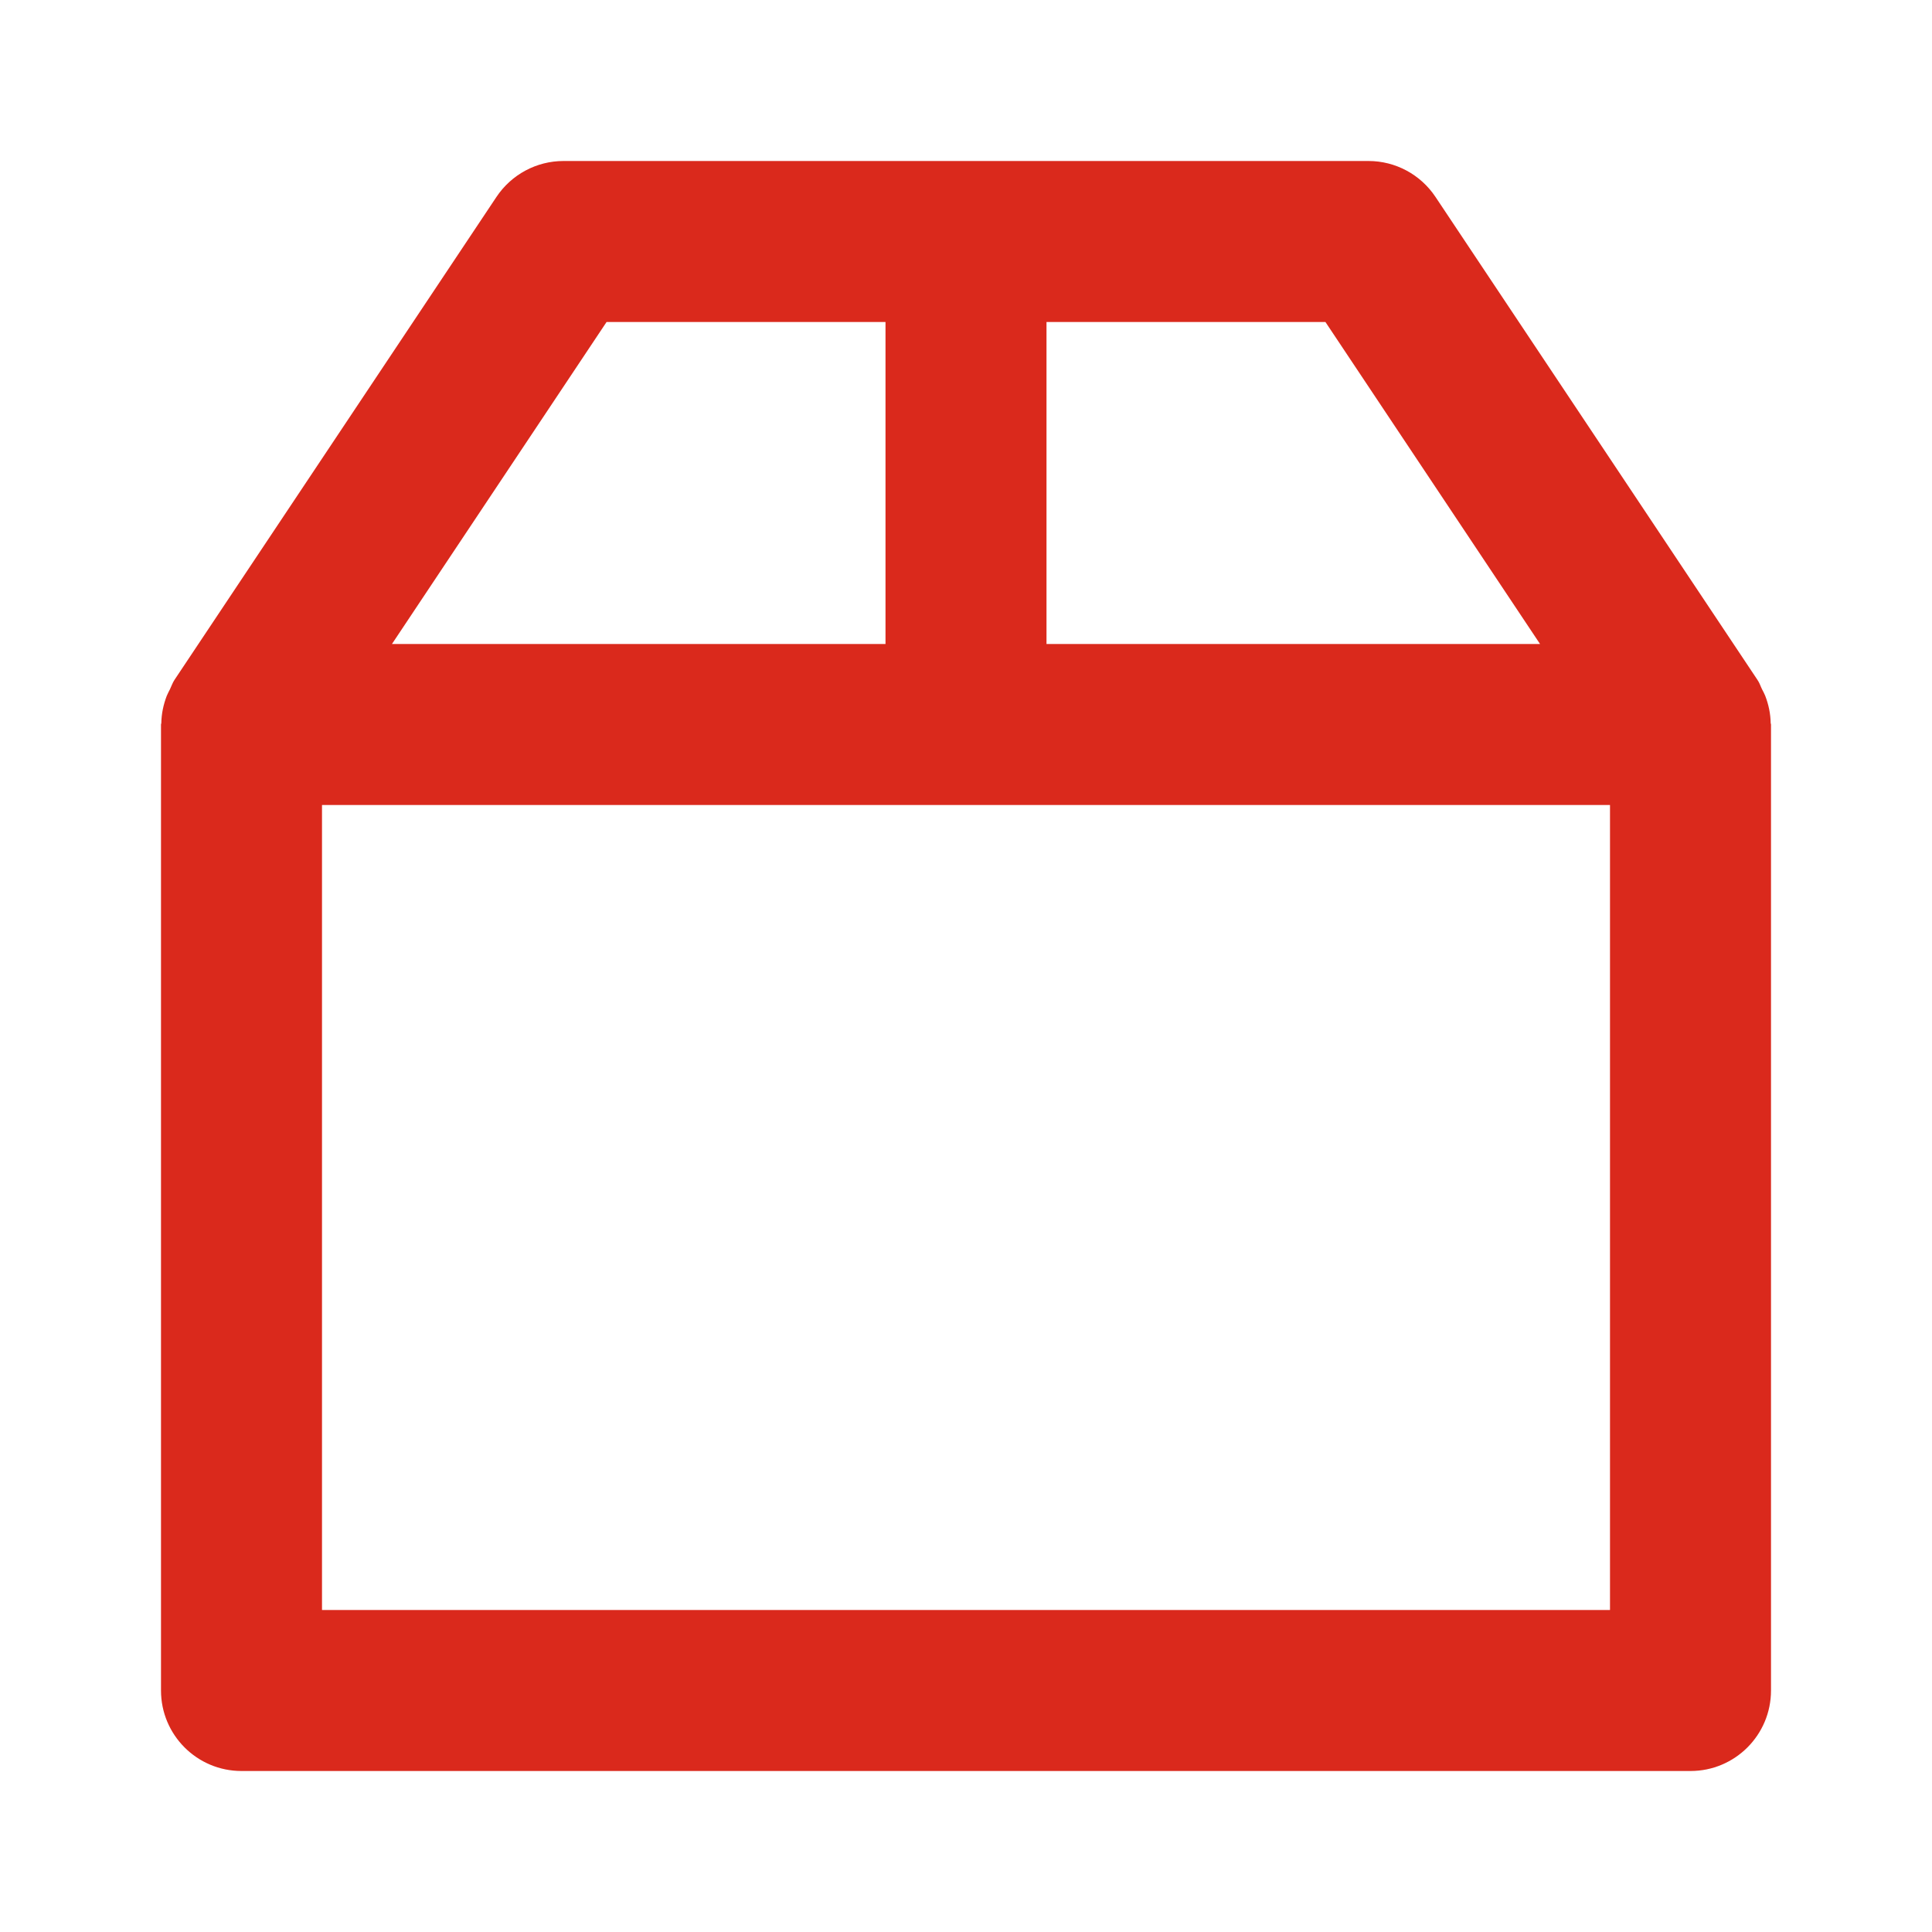
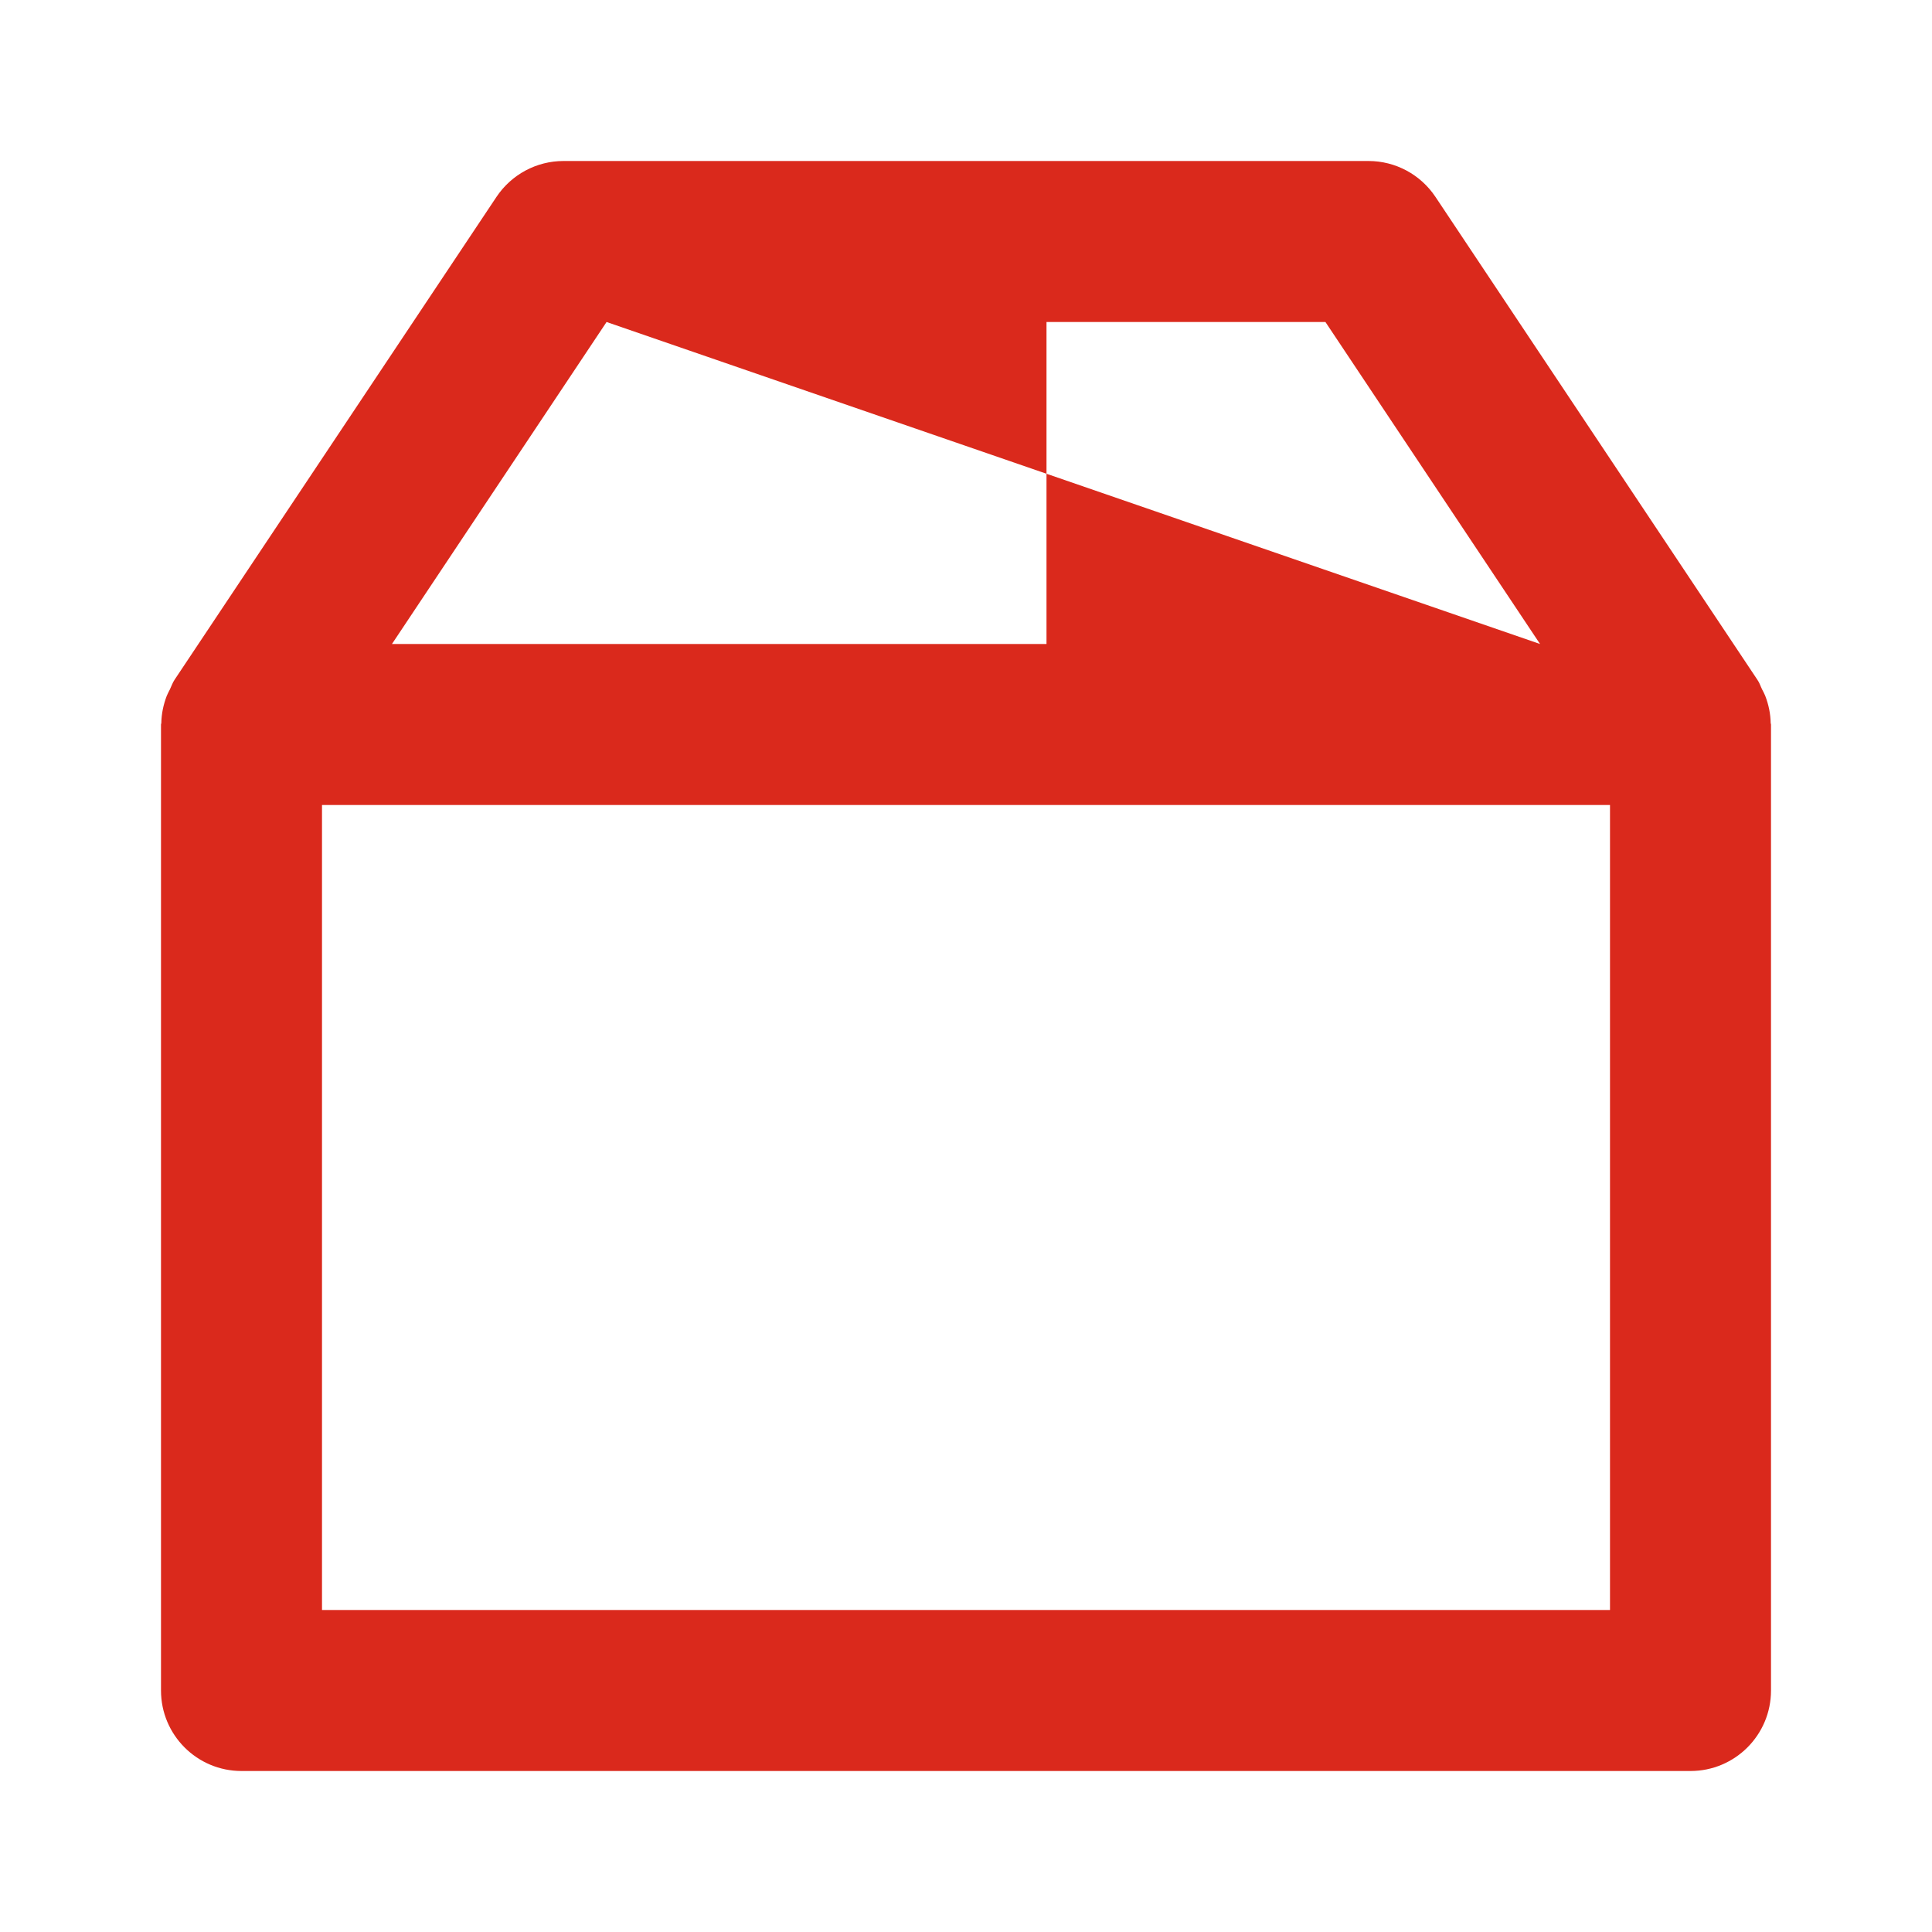
<svg xmlns="http://www.w3.org/2000/svg" width="48" height="48" viewBox="0 0 48 48" fill="none">
-   <path d="M43.992 17.964C43.988 17.73 43.94 17.504 43.856 17.286C43.834 17.23 43.806 17.18 43.778 17.126C43.74 17.05 43.716 16.966 43.664 16.892L35.664 4.892C35.292 4.334 34.668 4 34 4H14C13.332 4 12.708 4.334 12.336 4.89L4.336 16.89C4.286 16.964 4.26 17.048 4.222 17.126C4.196 17.18 4.166 17.23 4.144 17.286C4.06 17.504 4.012 17.73 4.008 17.964C4.008 17.976 4 17.986 4 18V42C4 43.104 4.894 44 6 44H42C43.106 44 44 43.104 44 42V18C44 17.986 43.992 17.976 43.992 17.964ZM38.262 16H26V8H32.93L38.262 16ZM15.07 8H22V16H9.738L15.07 8ZM40 40H8V20H40V40Z" fill="#DA291C" />
+   <path d="M43.992 17.964C43.988 17.73 43.94 17.504 43.856 17.286C43.834 17.23 43.806 17.18 43.778 17.126C43.74 17.05 43.716 16.966 43.664 16.892L35.664 4.892C35.292 4.334 34.668 4 34 4H14C13.332 4 12.708 4.334 12.336 4.89L4.336 16.89C4.286 16.964 4.26 17.048 4.222 17.126C4.196 17.18 4.166 17.23 4.144 17.286C4.06 17.504 4.012 17.73 4.008 17.964C4.008 17.976 4 17.986 4 18V42C4 43.104 4.894 44 6 44H42C43.106 44 44 43.104 44 42V18C44 17.986 43.992 17.976 43.992 17.964ZM38.262 16H26V8H32.93L38.262 16ZH22V16H9.738L15.07 8ZM40 40H8V20H40V40Z" fill="#DA291C" />
</svg>